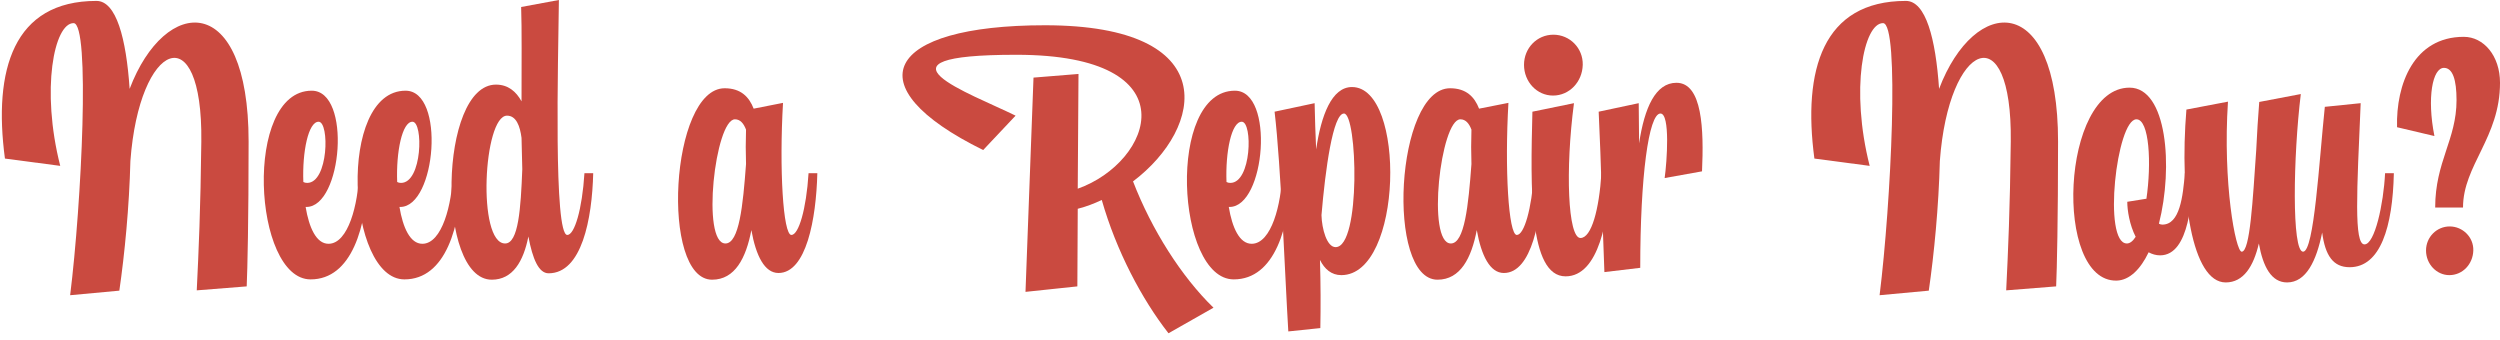
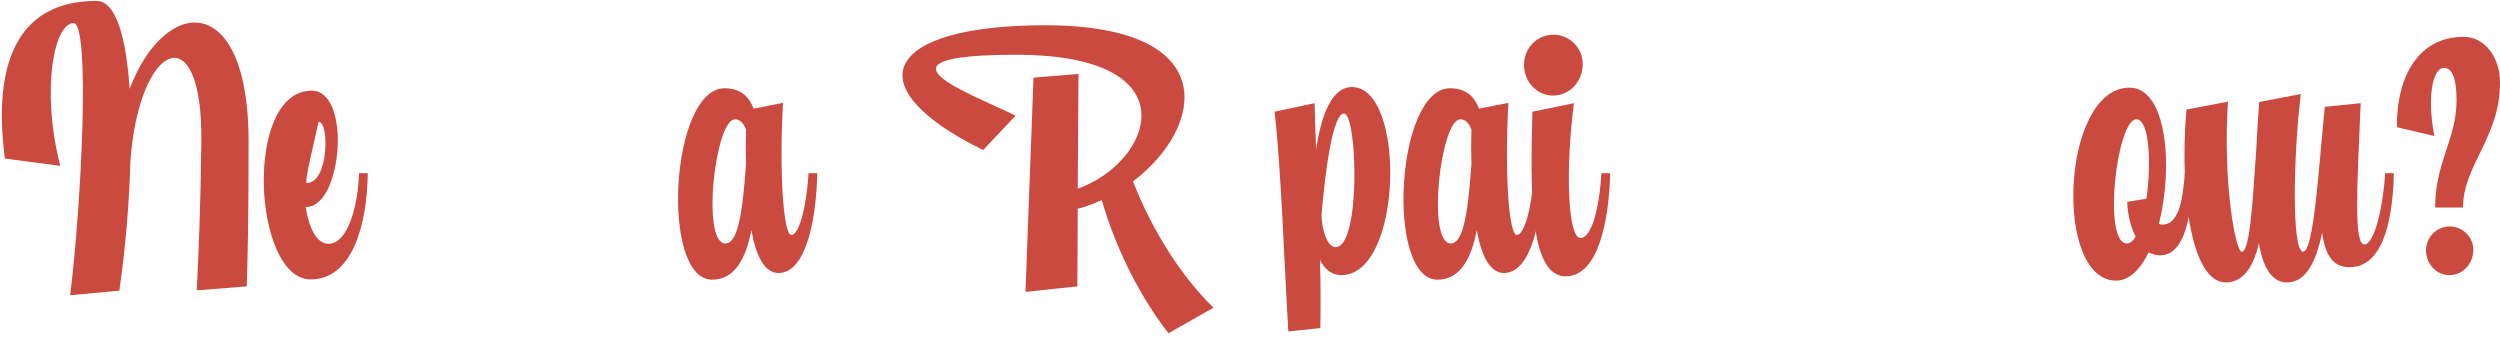
<svg xmlns="http://www.w3.org/2000/svg" width="353" height="48" viewBox="0 0 353 48" fill="none">
  <path d="M343.74 19.209L338.463 17.963C338.302 11.904 340.832 5.2 347.886 5.2C350.686 5.2 353.001 7.864 353.001 11.689C353.001 19.424 347.778 23.335 347.778 29.308H343.848C343.848 22.819 346.863 19.725 346.863 14.138C346.863 11.259 346.324 9.583 345.086 9.583C343.471 9.583 342.663 13.795 343.74 19.209ZM345.84 38.848C344.063 38.848 342.555 37.301 342.555 35.367C342.555 33.477 344.063 31.973 345.894 31.973C347.724 31.973 349.286 33.477 349.232 35.367C349.178 37.301 347.724 38.848 345.84 38.848Z" fill="#CA4A40" />
  <path d="M336.774 24.452H338.012C337.85 32.015 336.127 37.731 331.766 37.731C329.451 37.731 328.32 36.098 327.889 32.832C327.082 36.828 325.628 39.88 322.936 39.88C320.728 39.88 319.544 37.688 318.951 34.379C318.197 37.602 316.798 39.88 314.267 39.88C309.529 39.88 307.698 27.847 308.721 15.47L314.59 14.353C313.836 25.784 315.667 35.539 316.528 35.539C317.713 35.539 318.09 28.191 318.574 21.272C318.682 18.866 318.844 16.502 319.005 14.396L324.874 13.279C323.797 22.131 323.582 35.539 325.197 35.539C326.759 35.539 327.459 22.776 328.266 15.084L333.328 14.568C332.789 27.03 332.358 34.508 333.866 34.508C335.32 34.508 336.558 28.792 336.774 24.452Z" fill="#CA4A40" />
  <path d="M308.501 24.452H309.74C309.47 27.761 309.255 36.055 305.001 36.055C304.409 36.055 303.871 35.883 303.386 35.625C302.255 37.989 300.694 39.579 298.863 39.622C289.925 39.794 291.002 12.376 300.694 12.376C305.971 12.376 306.886 23.55 304.84 31.586C305.001 31.672 305.163 31.715 305.325 31.715C307.801 31.715 308.232 27.718 308.501 24.452ZM300.317 34.379C300.748 34.379 301.179 34.035 301.555 33.434C300.694 31.758 300.371 29.695 300.371 28.492L303.063 28.062V28.148C303.817 23.077 303.494 16.846 301.663 16.846C298.863 16.846 296.871 34.379 300.317 34.379Z" fill="#CA4A40" />
-   <path d="M273.798 12.548C278.806 -0.645 290.598 -1.375 290.598 19.983C290.598 31.07 290.436 38.032 290.328 40.438L283.275 40.997C283.544 35.453 283.813 29.566 283.921 19.983C284.136 2.02 275.145 5.844 273.906 22.733C273.745 29.179 273.098 35.84 272.345 41.04L265.399 41.684C267.014 28.663 268.253 3.266 265.883 3.266C263.137 3.266 261.253 12.634 263.999 23.421L256.192 22.389C254.522 9.884 257.376 0.129 269.114 0.129C271.914 0.129 273.314 5.415 273.798 12.548Z" fill="#CA4A40" />
-   <path d="M236.717 11.689C240.379 11.689 240.594 18.307 240.325 24.194L235.048 25.14C235.371 22.862 235.856 16.029 234.456 16.029C232.787 16.029 231.602 24.968 231.602 37.817L226.541 38.419C226.218 30.511 226.11 23.507 225.733 15.771L231.387 14.568C231.387 16.416 231.441 18.35 231.441 20.241C232.195 15.213 233.756 11.689 236.717 11.689Z" fill="#CA4A40" />
  <path d="M219.284 13.494C217.022 13.494 215.191 11.56 215.191 9.153C215.191 6.79 217.022 4.899 219.337 4.899C221.653 4.899 223.537 6.79 223.483 9.153C223.429 11.56 221.599 13.494 219.284 13.494ZM216.376 15.771L222.245 14.568C221.007 23.979 221.383 33.605 223.16 33.605C224.722 33.605 225.799 29.566 226.122 24.452H227.36C227.199 30.941 225.745 39.02 221.06 39.02C215.838 39.02 216.107 26.472 216.376 15.771Z" fill="#CA4A40" />
  <path d="M216.598 24.452H217.836C217.675 30.941 216.275 38.547 212.344 38.547C210.406 38.547 209.168 36.141 208.521 32.488C207.768 36.442 206.206 39.493 202.976 39.493C195.653 39.493 197.053 12.462 204.752 12.462C207.014 12.462 208.198 13.666 208.844 15.342L212.99 14.525C212.452 23.764 212.99 33.176 214.175 33.176C215.198 33.176 216.275 29.566 216.598 24.452ZM204.86 34.379C206.798 34.379 207.337 29.007 207.768 23.163C207.714 21.573 207.714 19.94 207.768 18.307C207.445 17.447 206.96 16.846 206.206 16.846C203.406 16.846 201.414 34.379 204.86 34.379Z" fill="#CA4A40" />
  <path d="M190.901 12.29C198.547 12.29 198.116 38.848 189.393 38.848C187.993 38.848 187.024 37.989 186.378 36.7C186.486 40.138 186.486 43.361 186.432 46.326L181.909 46.798C181.424 38.848 180.886 23.507 179.971 15.771L185.624 14.568C185.678 16.76 185.732 18.951 185.84 21.1C186.54 16.287 188.047 12.29 190.901 12.29ZM188.586 34.895C192.193 34.895 191.655 16.029 189.77 16.029C188.209 16.029 187.132 23.979 186.593 30.382C186.647 32.316 187.347 34.895 188.586 34.895Z" fill="#CA4A40" />
-   <path d="M181.042 24.452H182.281C182.173 31.972 180.019 39.45 174.204 39.45C166.074 39.45 164.674 12.806 174.366 12.806C180.019 12.806 178.673 29.222 173.612 29.222H173.504C173.989 32.144 175.012 34.422 176.735 34.422C179.535 34.422 180.935 28.792 181.042 24.452ZM175.335 17.189C173.881 17.189 173.02 21.444 173.181 25.698C173.343 25.784 173.504 25.827 173.72 25.827C176.735 25.827 176.897 17.189 175.335 17.189Z" fill="#CA4A40" />
  <path d="M171.345 43.447L164.991 47.056C161.222 42.243 157.615 35.41 155.569 28.234C154.492 28.75 153.361 29.179 152.177 29.48L152.123 40.438L144.8 41.212L145.931 10.958L152.284 10.443L152.177 26.644C162.73 22.905 168.437 7.735 143.508 7.735C121.593 7.735 137.047 13.193 143.4 16.33L138.823 21.186C120.409 12.119 125.039 3.567 147.546 3.567C172.745 3.567 170.053 18.006 159.984 25.612C162.622 32.445 166.822 39.063 171.345 43.447Z" fill="#CA4A40" />
  <path d="M114.169 24.452H115.408C115.246 30.941 113.846 38.547 109.916 38.547C107.977 38.547 106.739 36.141 106.093 32.488C105.339 36.442 103.777 39.493 100.547 39.493C93.224 39.493 94.624 12.462 102.324 12.462C104.585 12.462 105.77 13.666 106.416 15.342L110.562 14.525C110.023 23.764 110.562 33.176 111.746 33.176C112.769 33.176 113.846 29.566 114.169 24.452ZM102.431 34.379C104.37 34.379 104.908 29.007 105.339 23.163C105.285 21.573 105.285 19.94 105.339 18.307C105.016 17.447 104.531 16.846 103.777 16.846C100.978 16.846 98.985 34.379 102.431 34.379Z" fill="#CA4A40" />
-   <path d="M82.524 24.452H83.762C83.601 30.941 82.147 38.59 77.463 38.59C76.063 38.59 75.201 36.571 74.609 33.391C73.909 36.914 72.401 39.493 69.44 39.493C61.579 39.493 61.956 11.947 70.032 11.947C71.755 11.947 72.886 12.935 73.64 14.31C73.64 9.024 73.694 4.083 73.586 0.988L78.916 0C78.809 8.853 78.163 33.176 80.101 33.176C81.124 33.176 82.201 29.566 82.524 24.452ZM71.324 34.379C73.209 34.379 73.532 29.437 73.747 23.893C73.694 22.432 73.694 20.971 73.64 19.467C73.424 17.791 72.886 16.33 71.594 16.33C68.255 16.33 67.34 34.379 71.324 34.379Z" fill="#CA4A40" />
-   <path d="M63.943 24.452H65.181C65.074 31.972 62.92 39.45 57.105 39.45C48.974 39.45 47.574 12.806 57.266 12.806C62.92 12.806 61.574 29.222 56.513 29.222H56.405C56.889 32.144 57.912 34.422 59.635 34.422C62.435 34.422 63.835 28.792 63.943 24.452ZM58.236 17.189C56.782 17.189 55.92 21.444 56.082 25.698C56.243 25.784 56.405 25.827 56.62 25.827C59.635 25.827 59.797 17.189 58.236 17.189Z" fill="#CA4A40" />
-   <path d="M50.693 24.452H51.931C51.824 31.972 49.67 39.45 43.855 39.45C35.724 39.45 34.324 12.806 44.016 12.806C49.67 12.806 48.324 29.222 43.263 29.222H43.155C43.639 32.144 44.662 34.422 46.385 34.422C49.185 34.422 50.585 28.792 50.693 24.452ZM44.986 17.189C43.532 17.189 42.67 21.444 42.832 25.698C42.993 25.784 43.155 25.827 43.37 25.827C46.385 25.827 46.547 17.189 44.986 17.189Z" fill="#CA4A40" />
+   <path d="M50.693 24.452H51.931C51.824 31.972 49.67 39.45 43.855 39.45C35.724 39.45 34.324 12.806 44.016 12.806C49.67 12.806 48.324 29.222 43.263 29.222H43.155C43.639 32.144 44.662 34.422 46.385 34.422C49.185 34.422 50.585 28.792 50.693 24.452ZM44.986 17.189C42.993 25.784 43.155 25.827 43.37 25.827C46.385 25.827 46.547 17.189 44.986 17.189Z" fill="#CA4A40" />
  <path d="M18.304 12.548C23.312 -0.645 35.103 -1.375 35.103 19.983C35.103 31.07 34.942 38.032 34.834 40.438L27.781 40.997C28.05 35.453 28.319 29.566 28.427 19.983C28.642 2.02 19.65 5.844 18.412 22.733C18.25 29.179 17.604 35.84 16.851 41.04L9.905 41.684C11.52 28.663 12.758 3.266 10.389 3.266C7.643 3.266 5.759 12.634 8.505 23.421L0.697 22.389C-0.972 9.884 1.882 0.129 13.62 0.129C16.42 0.129 17.82 5.415 18.304 12.548Z" fill="#CA4A40" />
</svg>